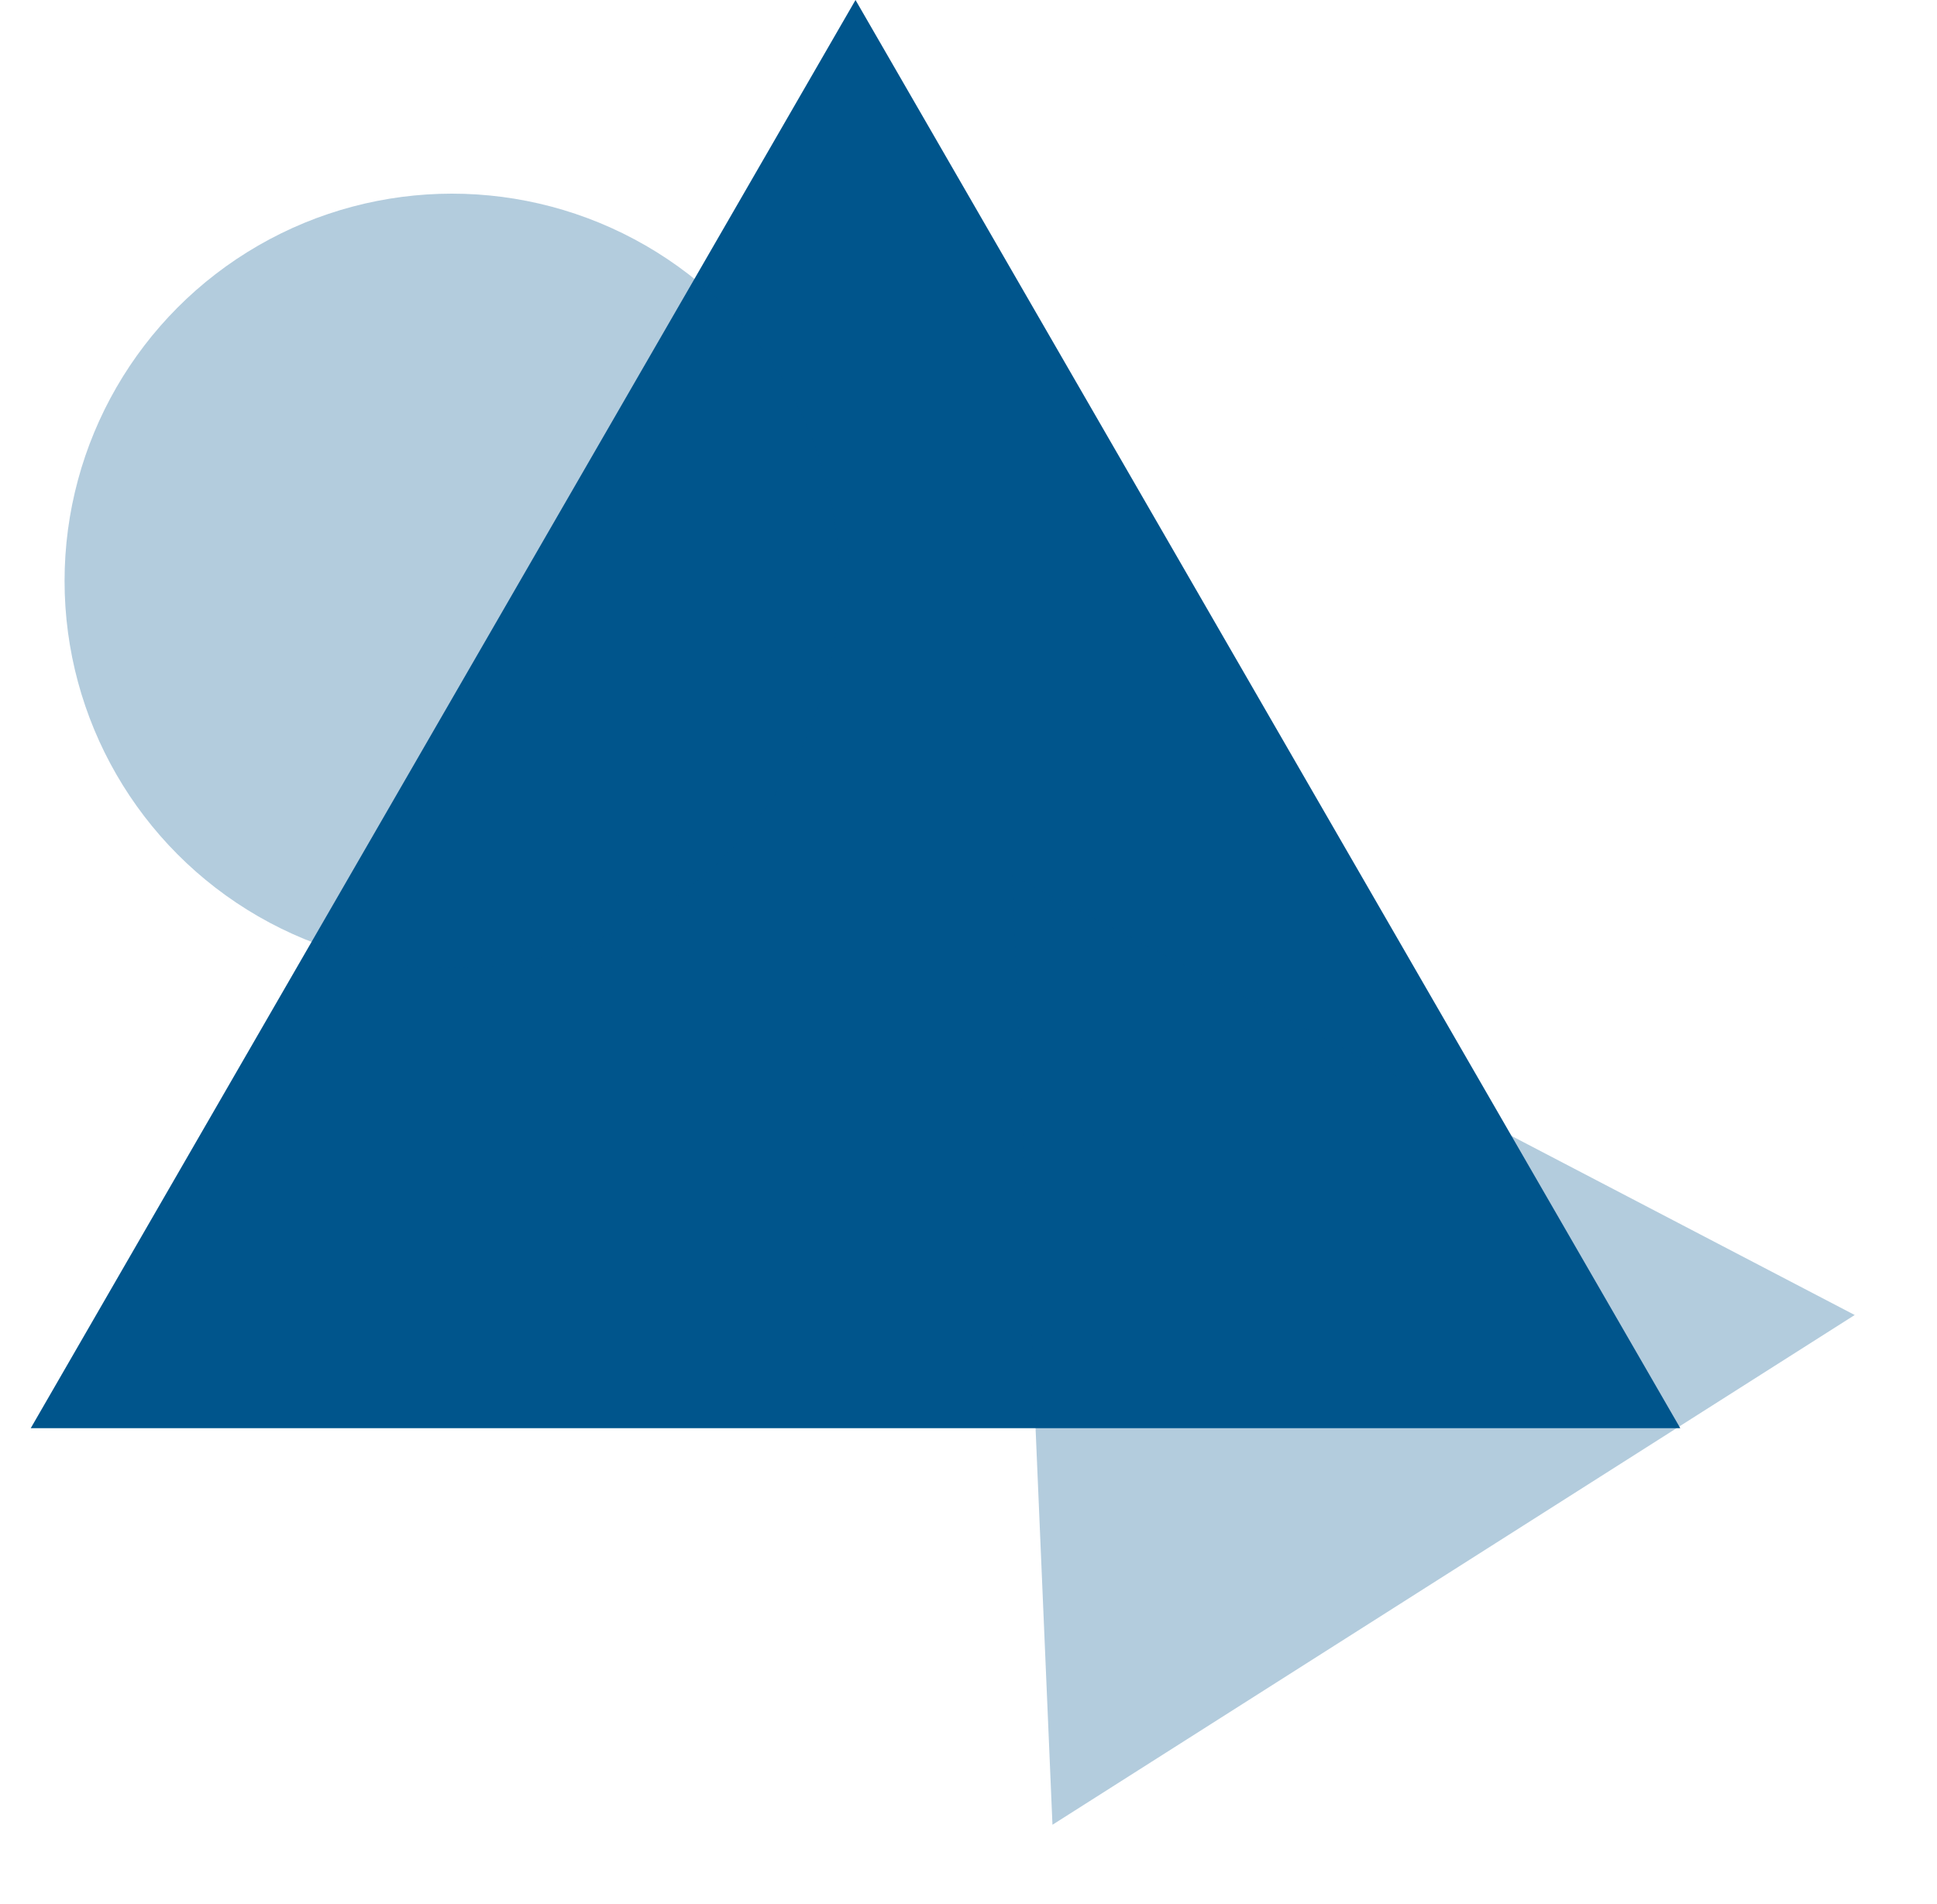
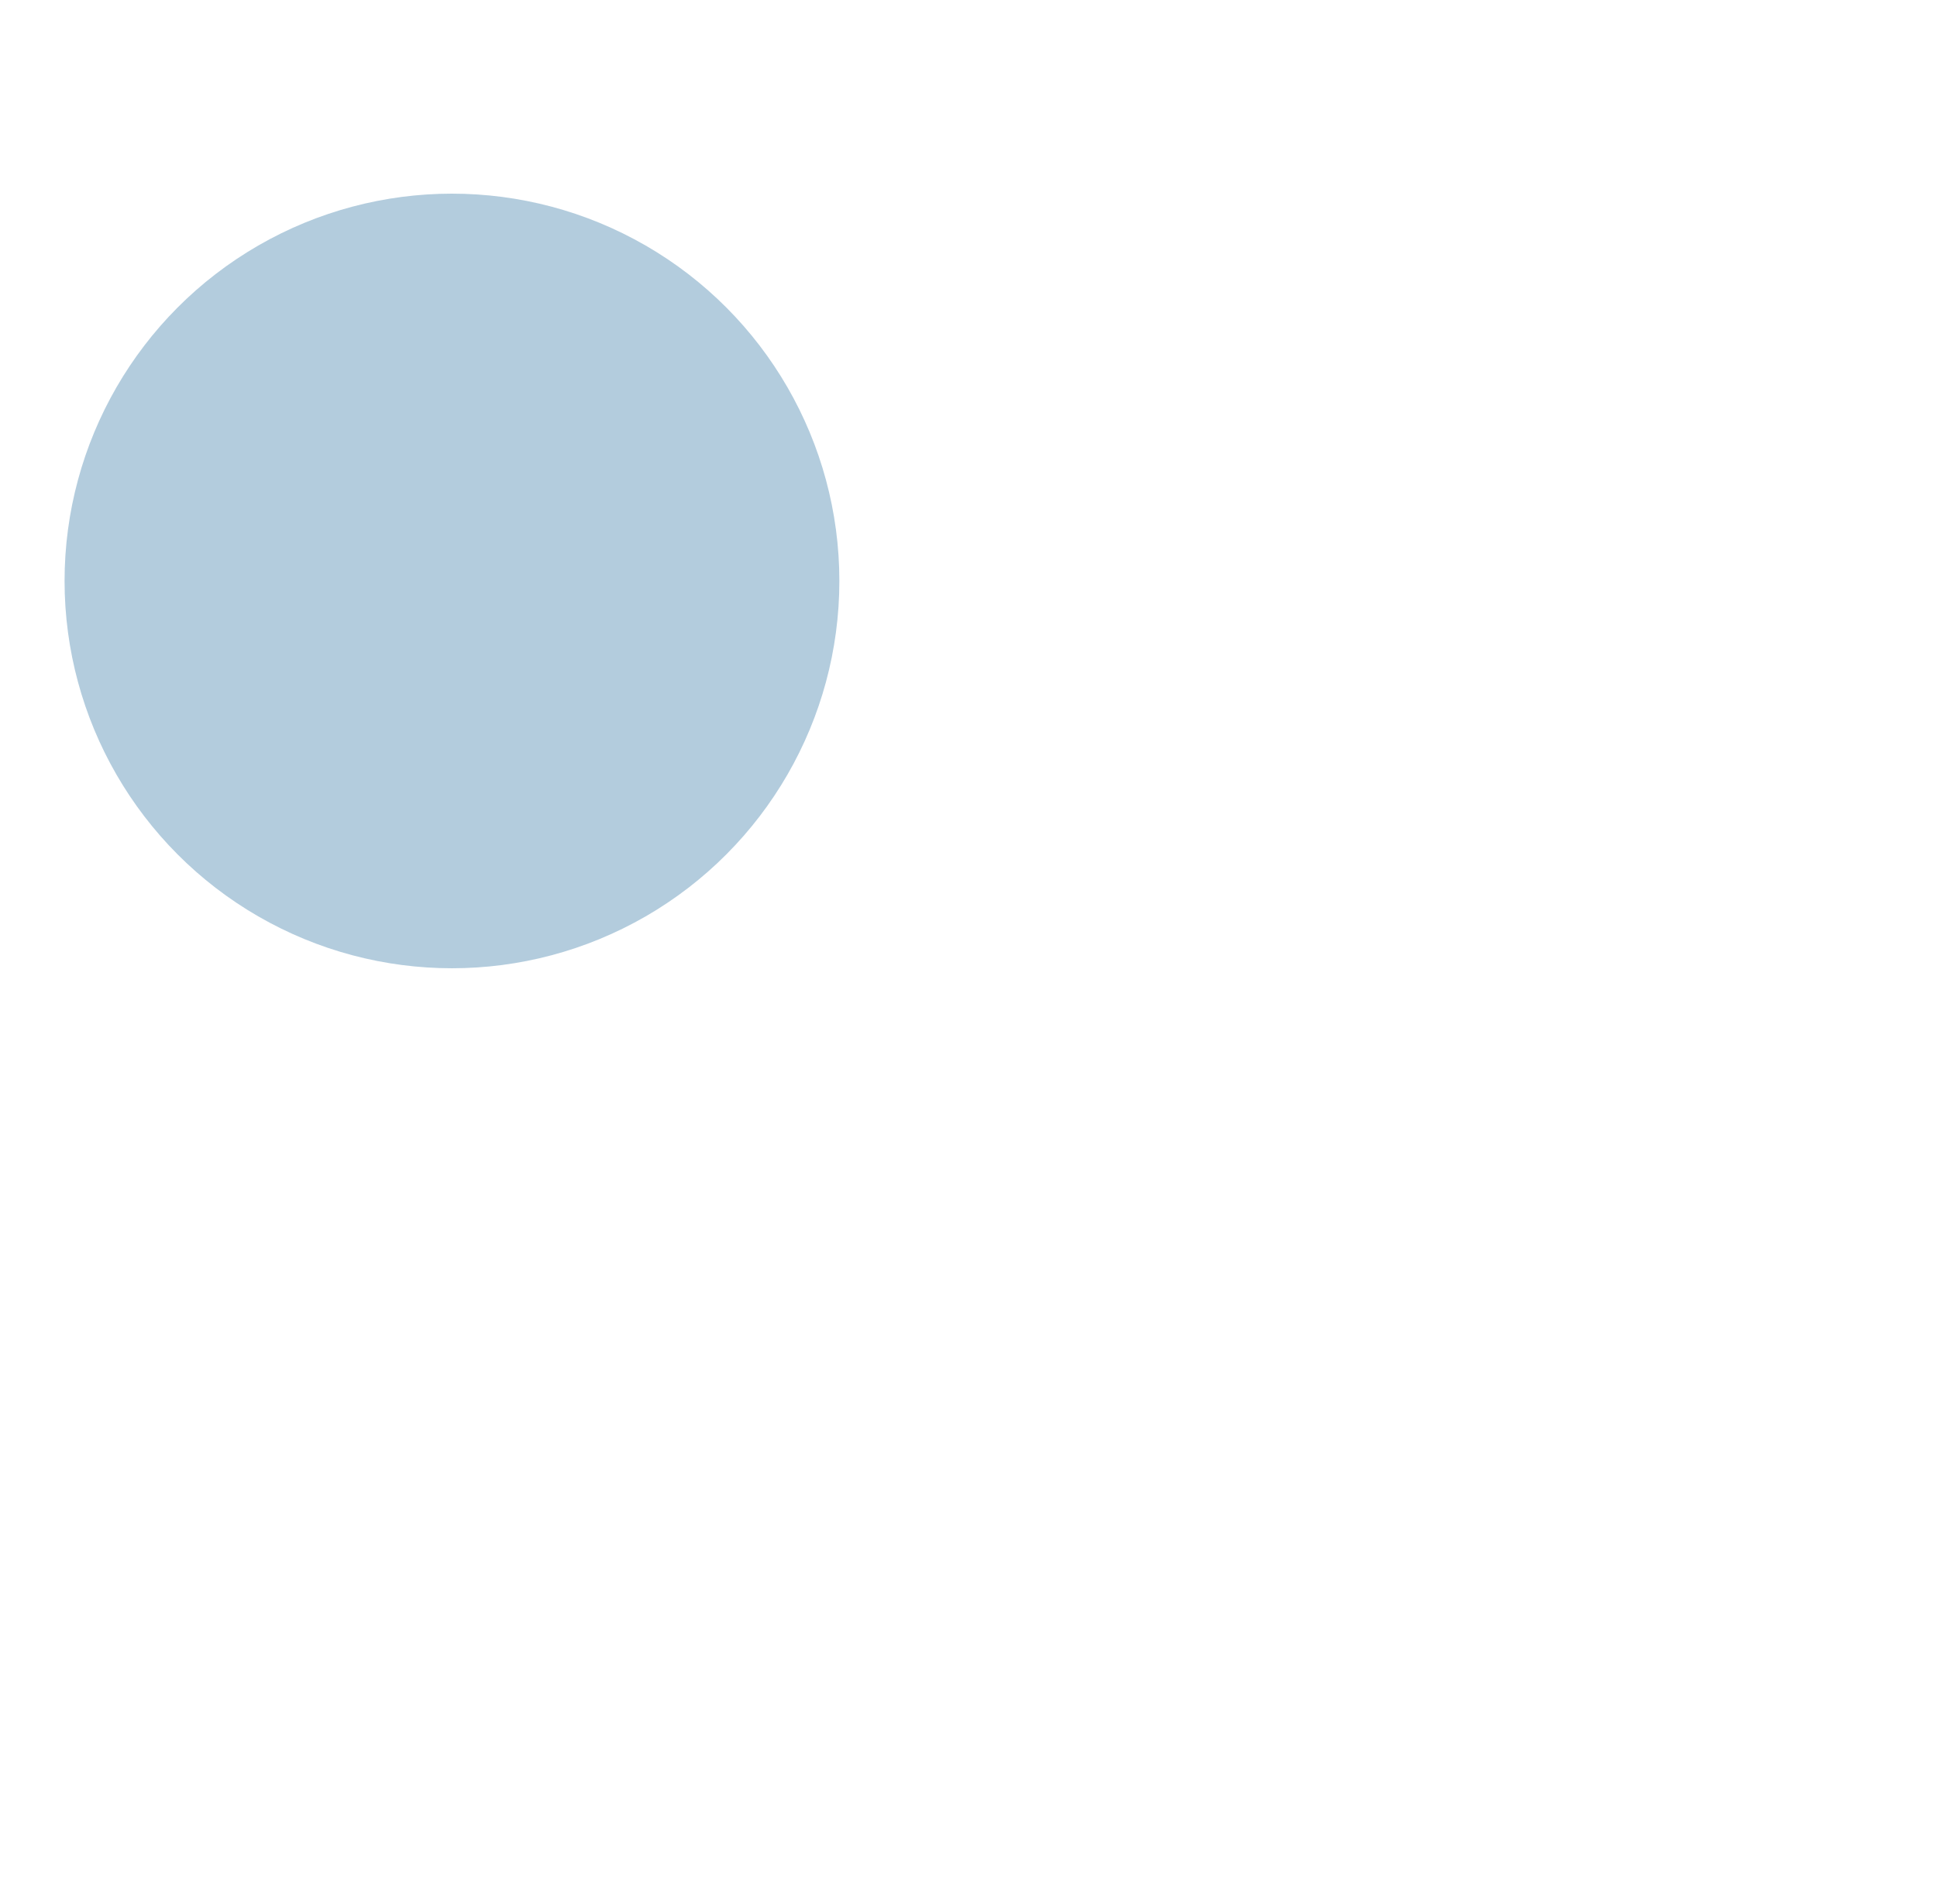
<svg xmlns="http://www.w3.org/2000/svg" width="60" height="59" viewBox="0 0 60 59" fill="none">
-   <path d="M26.5 0L52.048 44.25H0.952L26.5 0Z" fill="#00558C" />
-   <path d="M31.347 27.119L57.451 40.743L32.601 56.537L31.347 27.119Z" fill="#00558C" fill-opacity="0.3" />
+   <path d="M31.347 27.119L32.601 56.537L31.347 27.119Z" fill="#00558C" fill-opacity="0.3" />
  <circle cx="14" cy="18" r="12" fill="#00558C" fill-opacity="0.3" />
</svg>